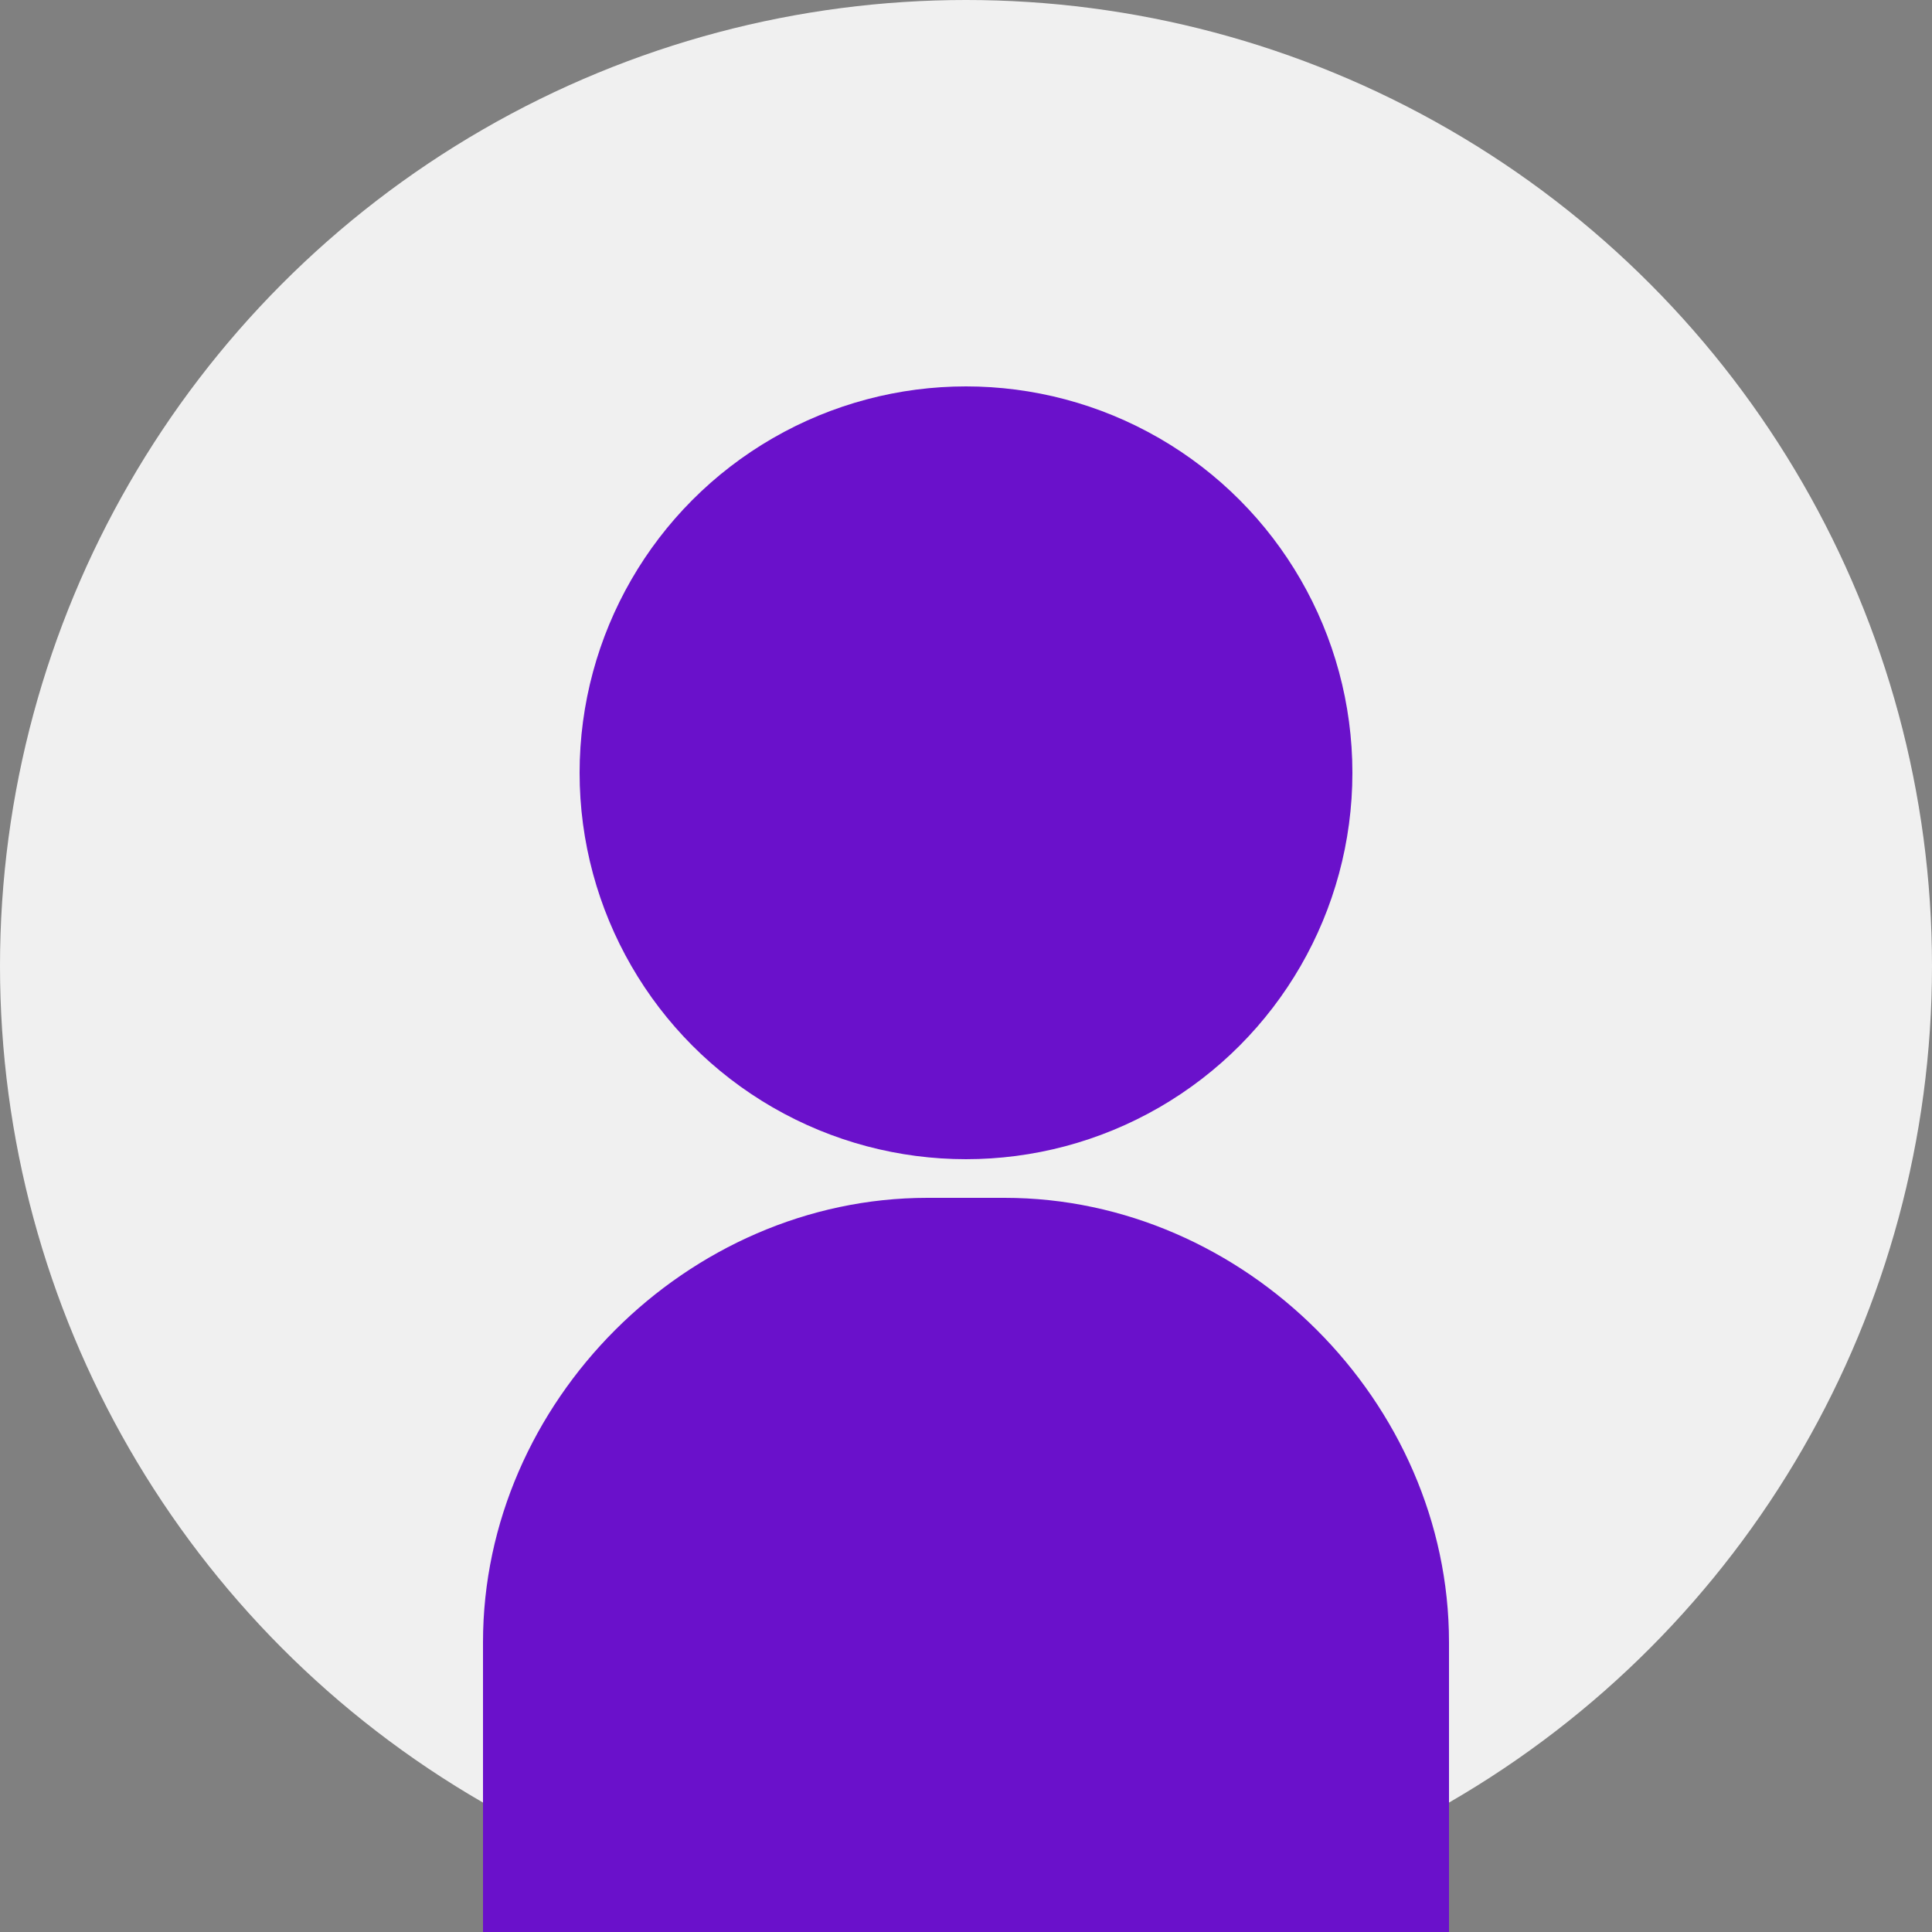
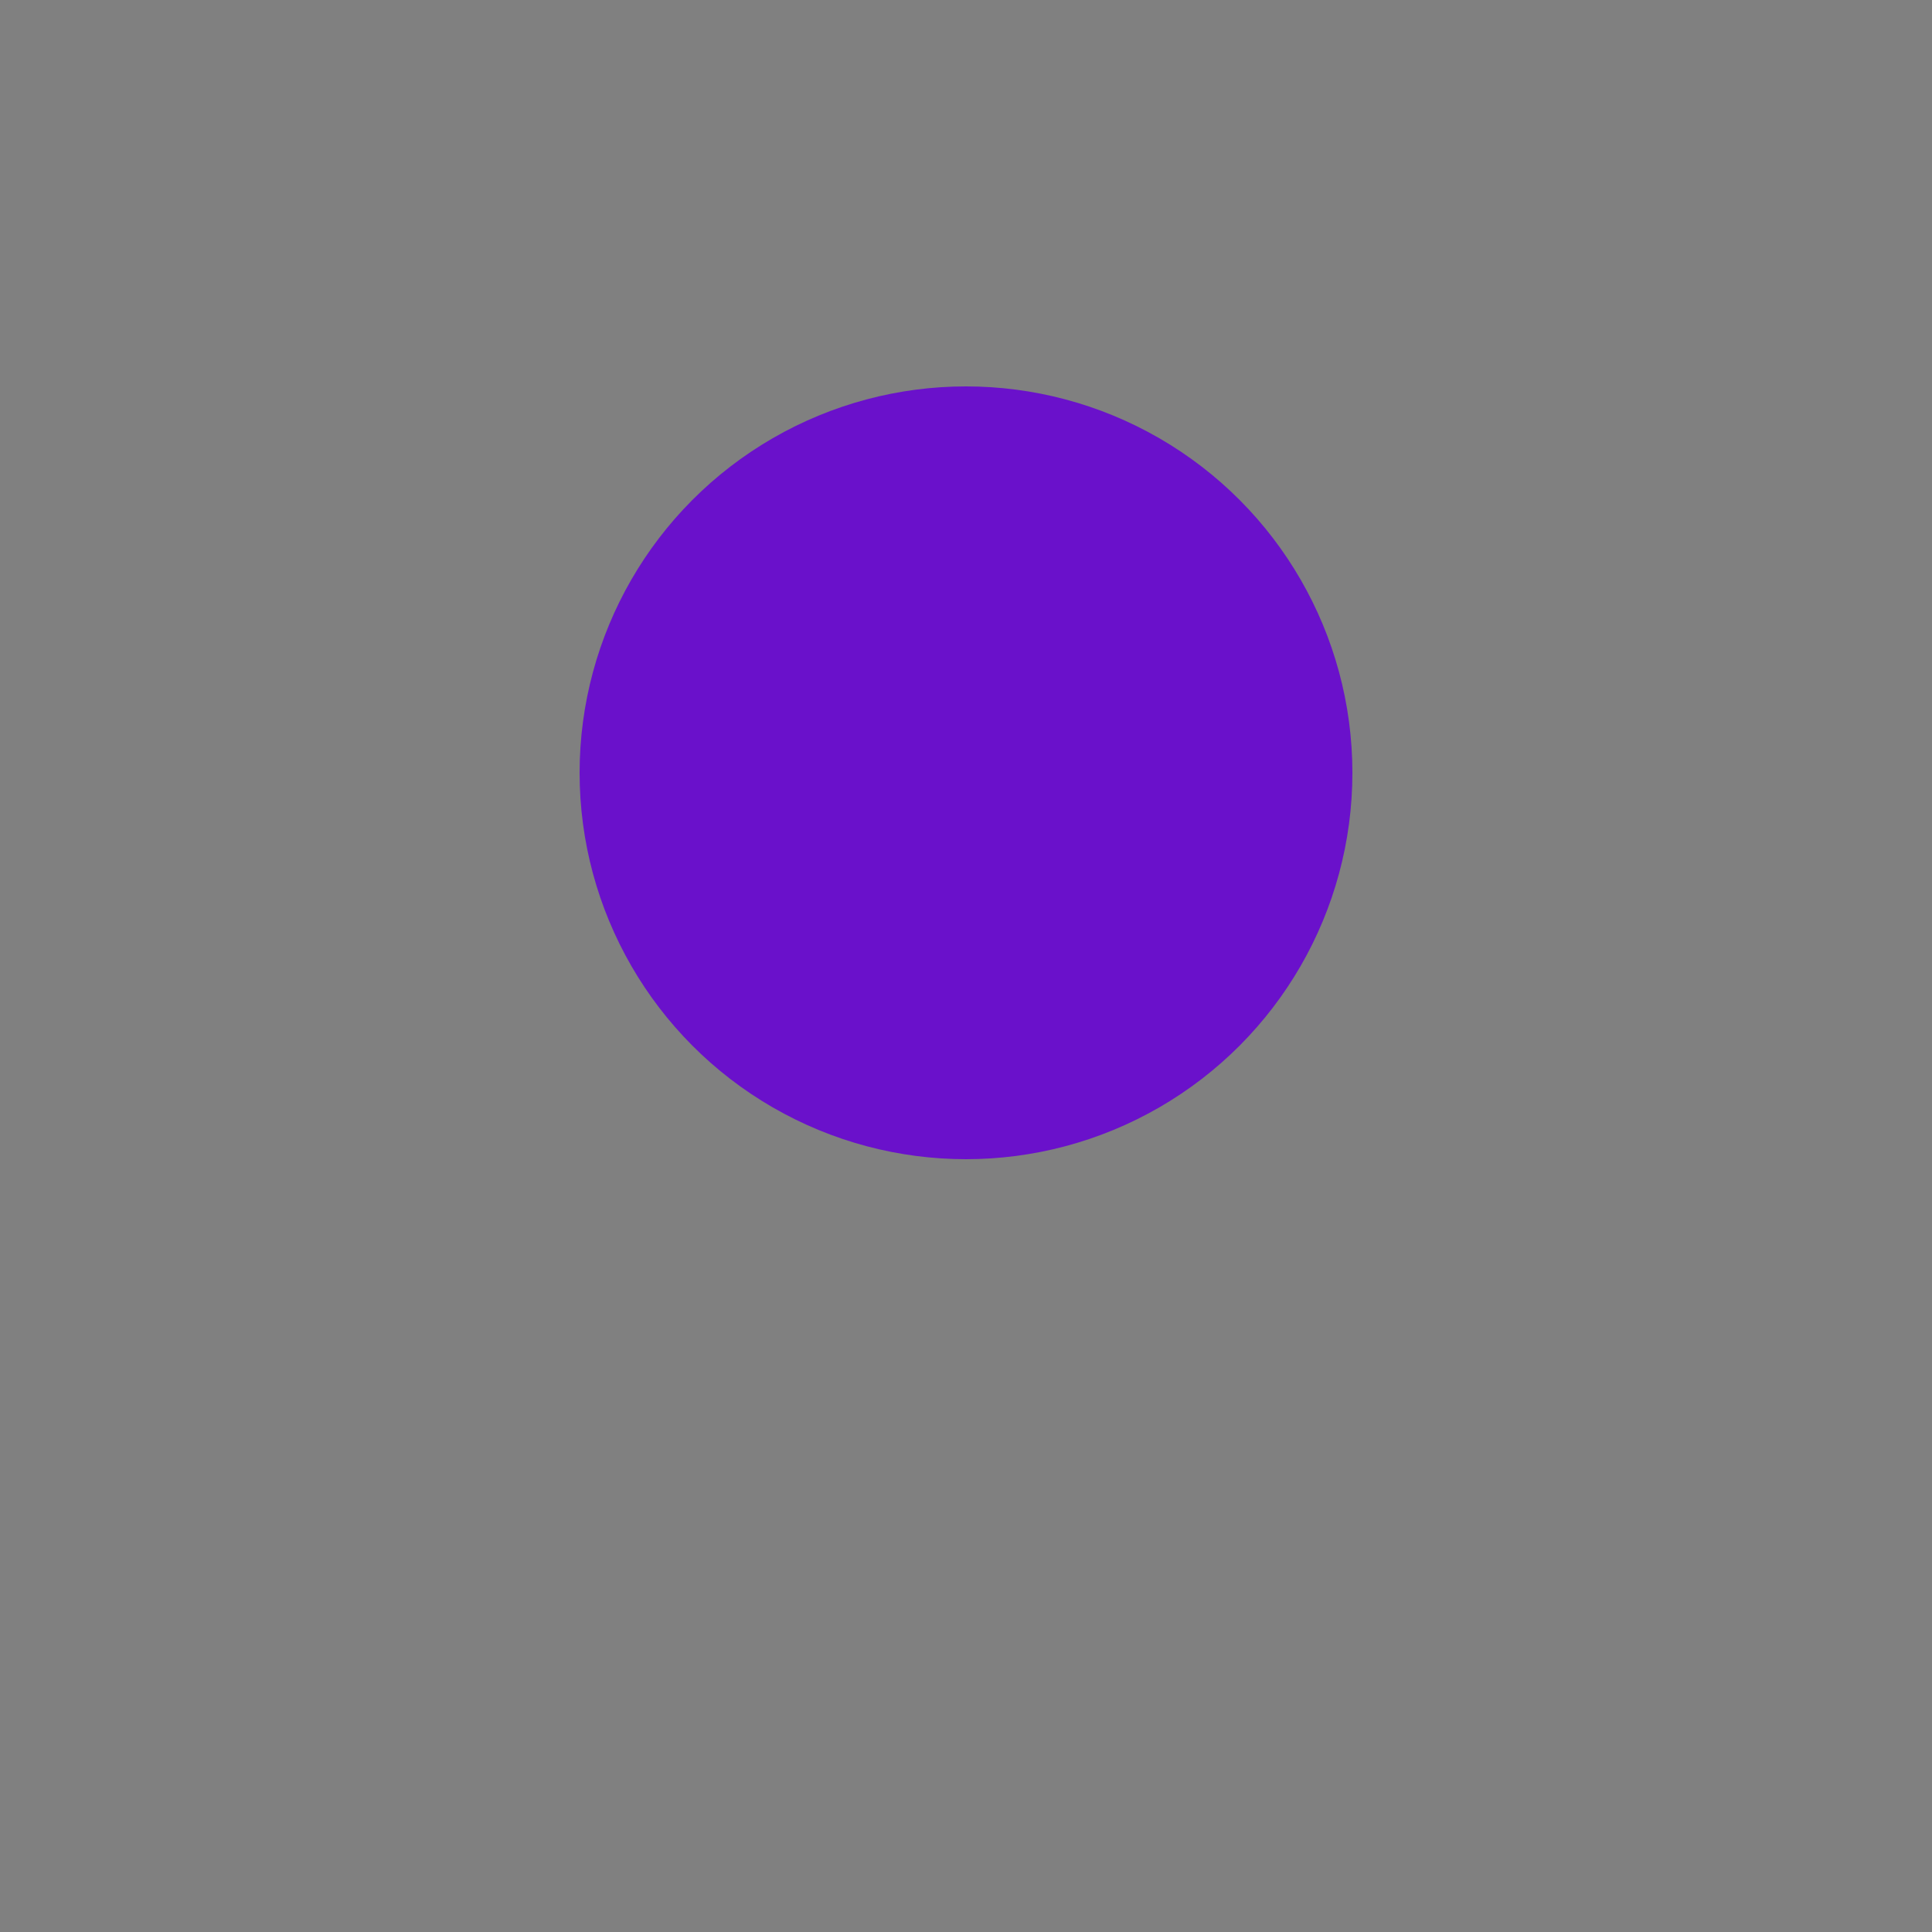
<svg xmlns="http://www.w3.org/2000/svg" width="100" height="100" viewBox="0 0 100 100" fill="none">
  <rect x="0" y="0" width="100" height="100" fill="#808080" stroke="none" />
-   <circle cx="50" cy="50" r="50" fill="#f0f0f0" />
  <circle cx="50" cy="40" r="20" fill="#6a11cb" />
-   <path d="M25 85C25 72.574 35.574 62 48 62H52C64.426 62 75 72.574 75 85V100H25V85Z" fill="#6a11cb" />
</svg>